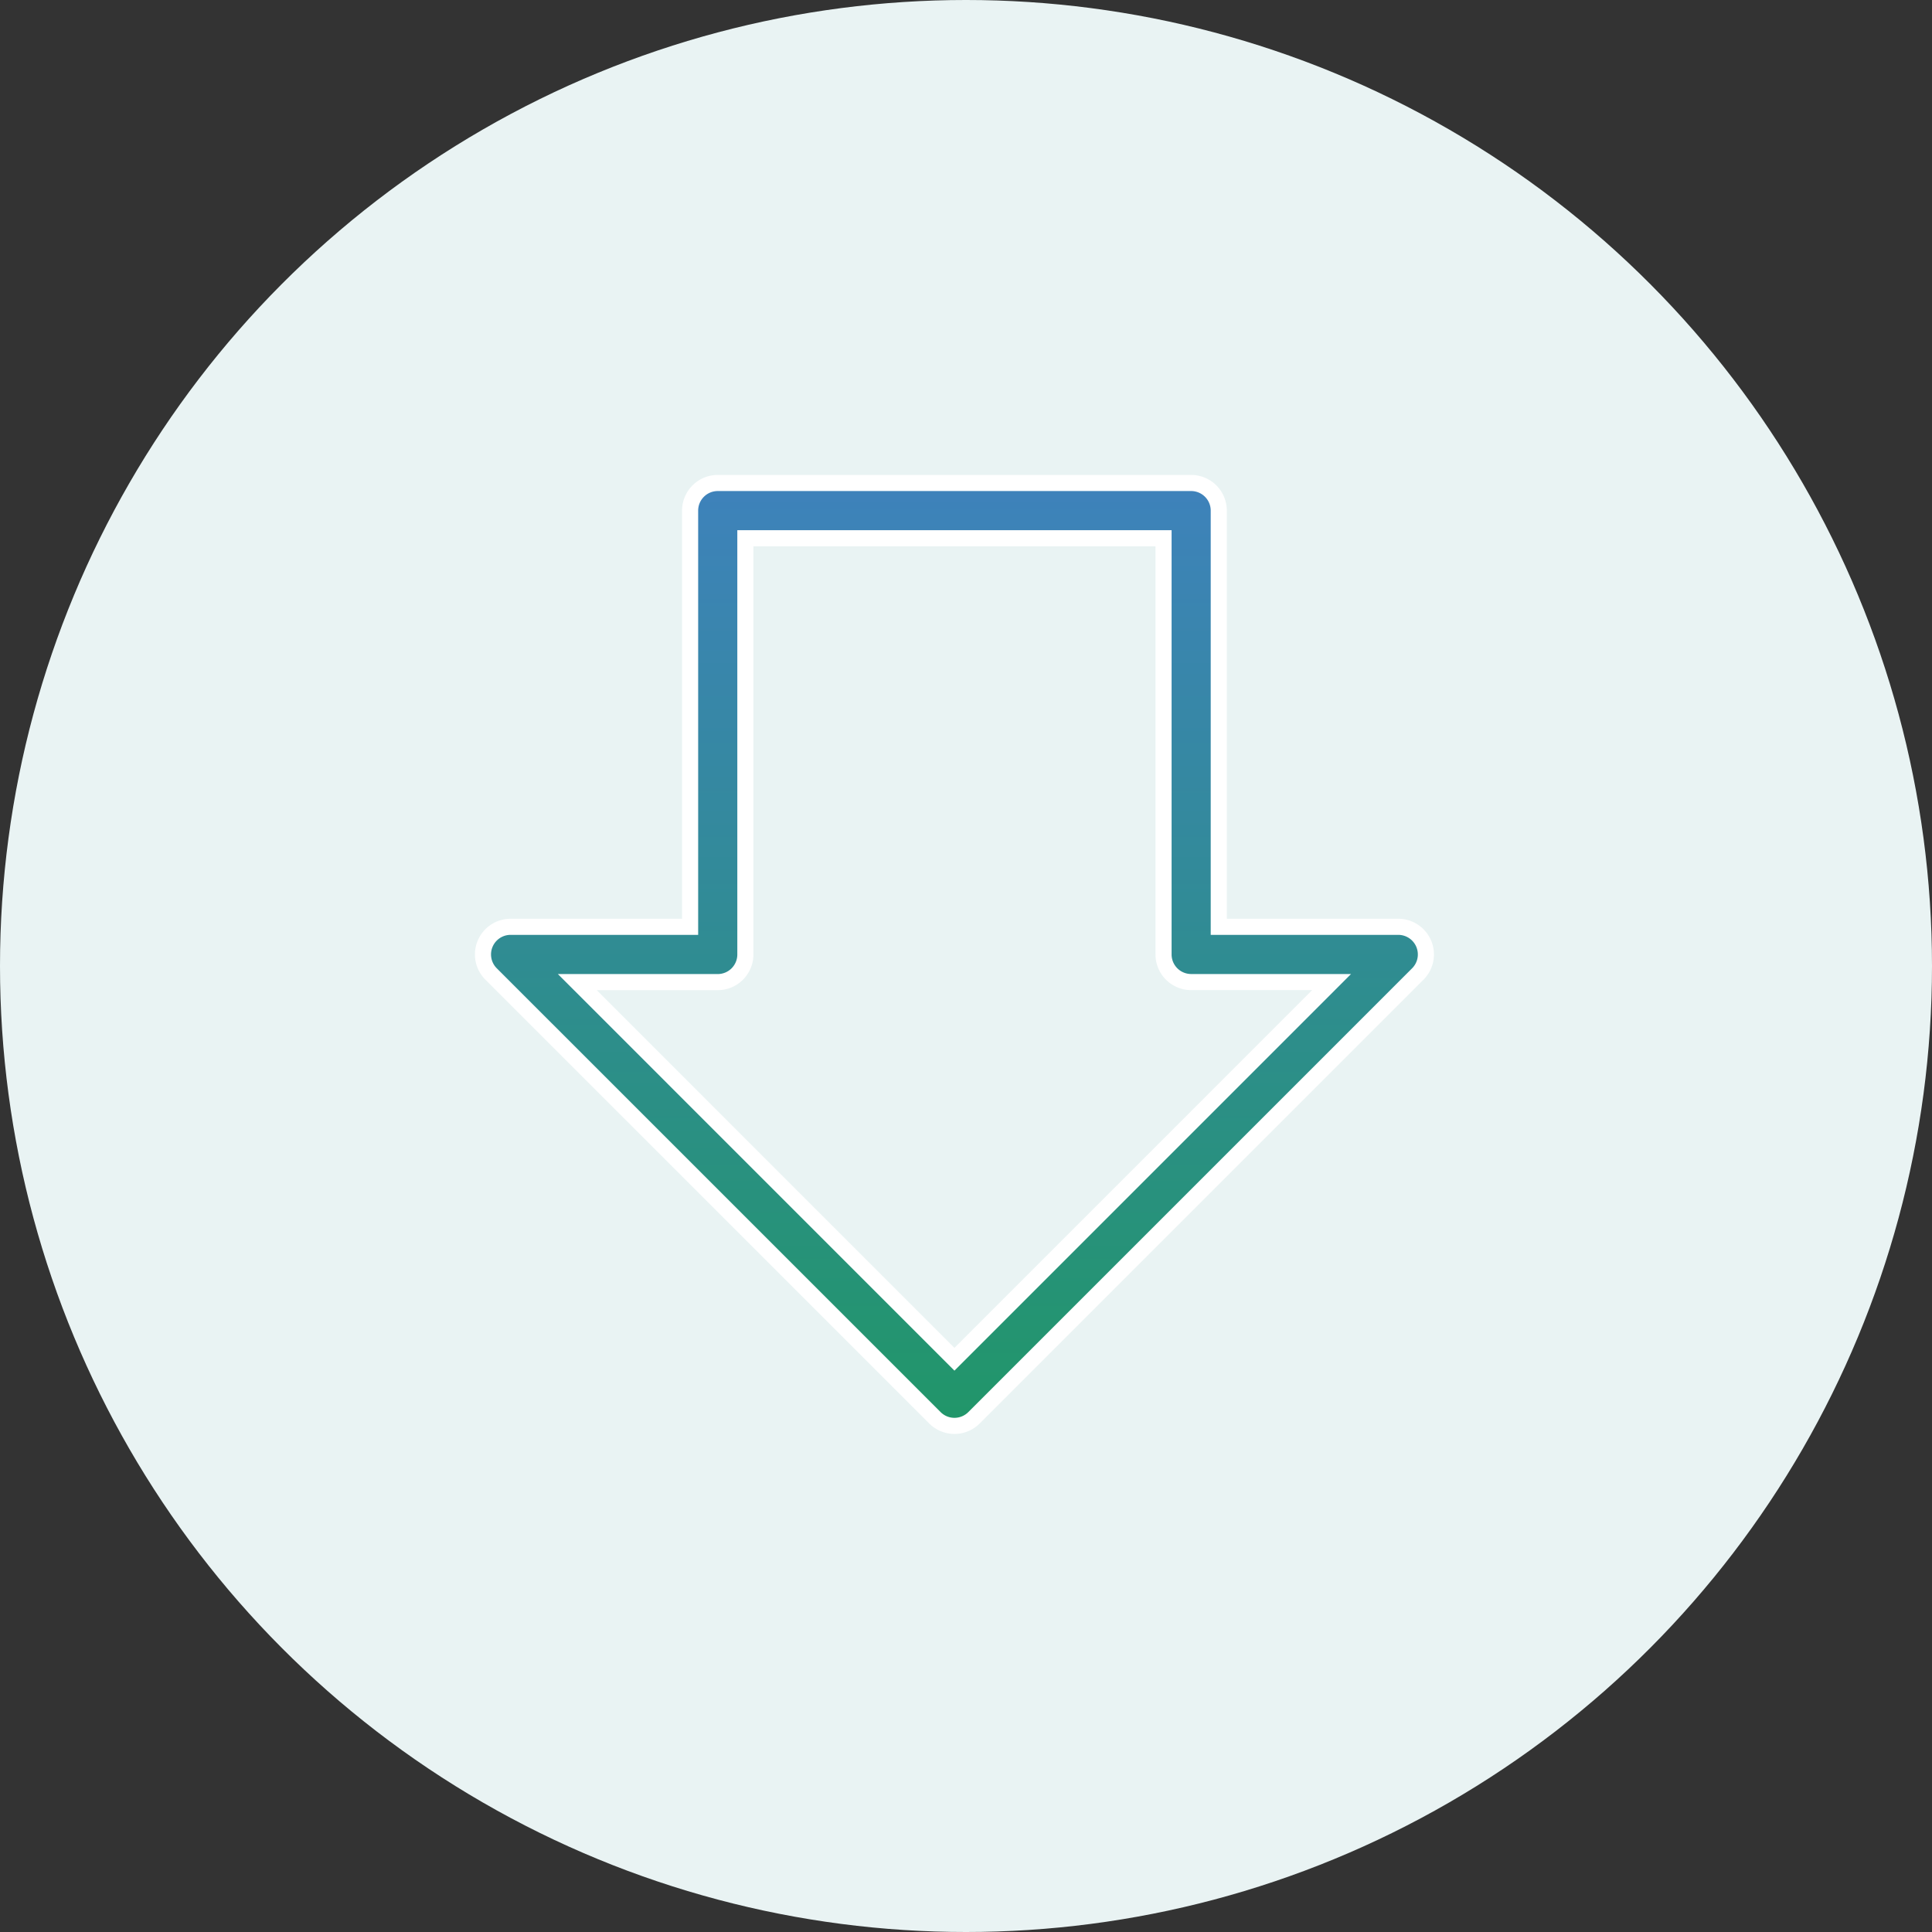
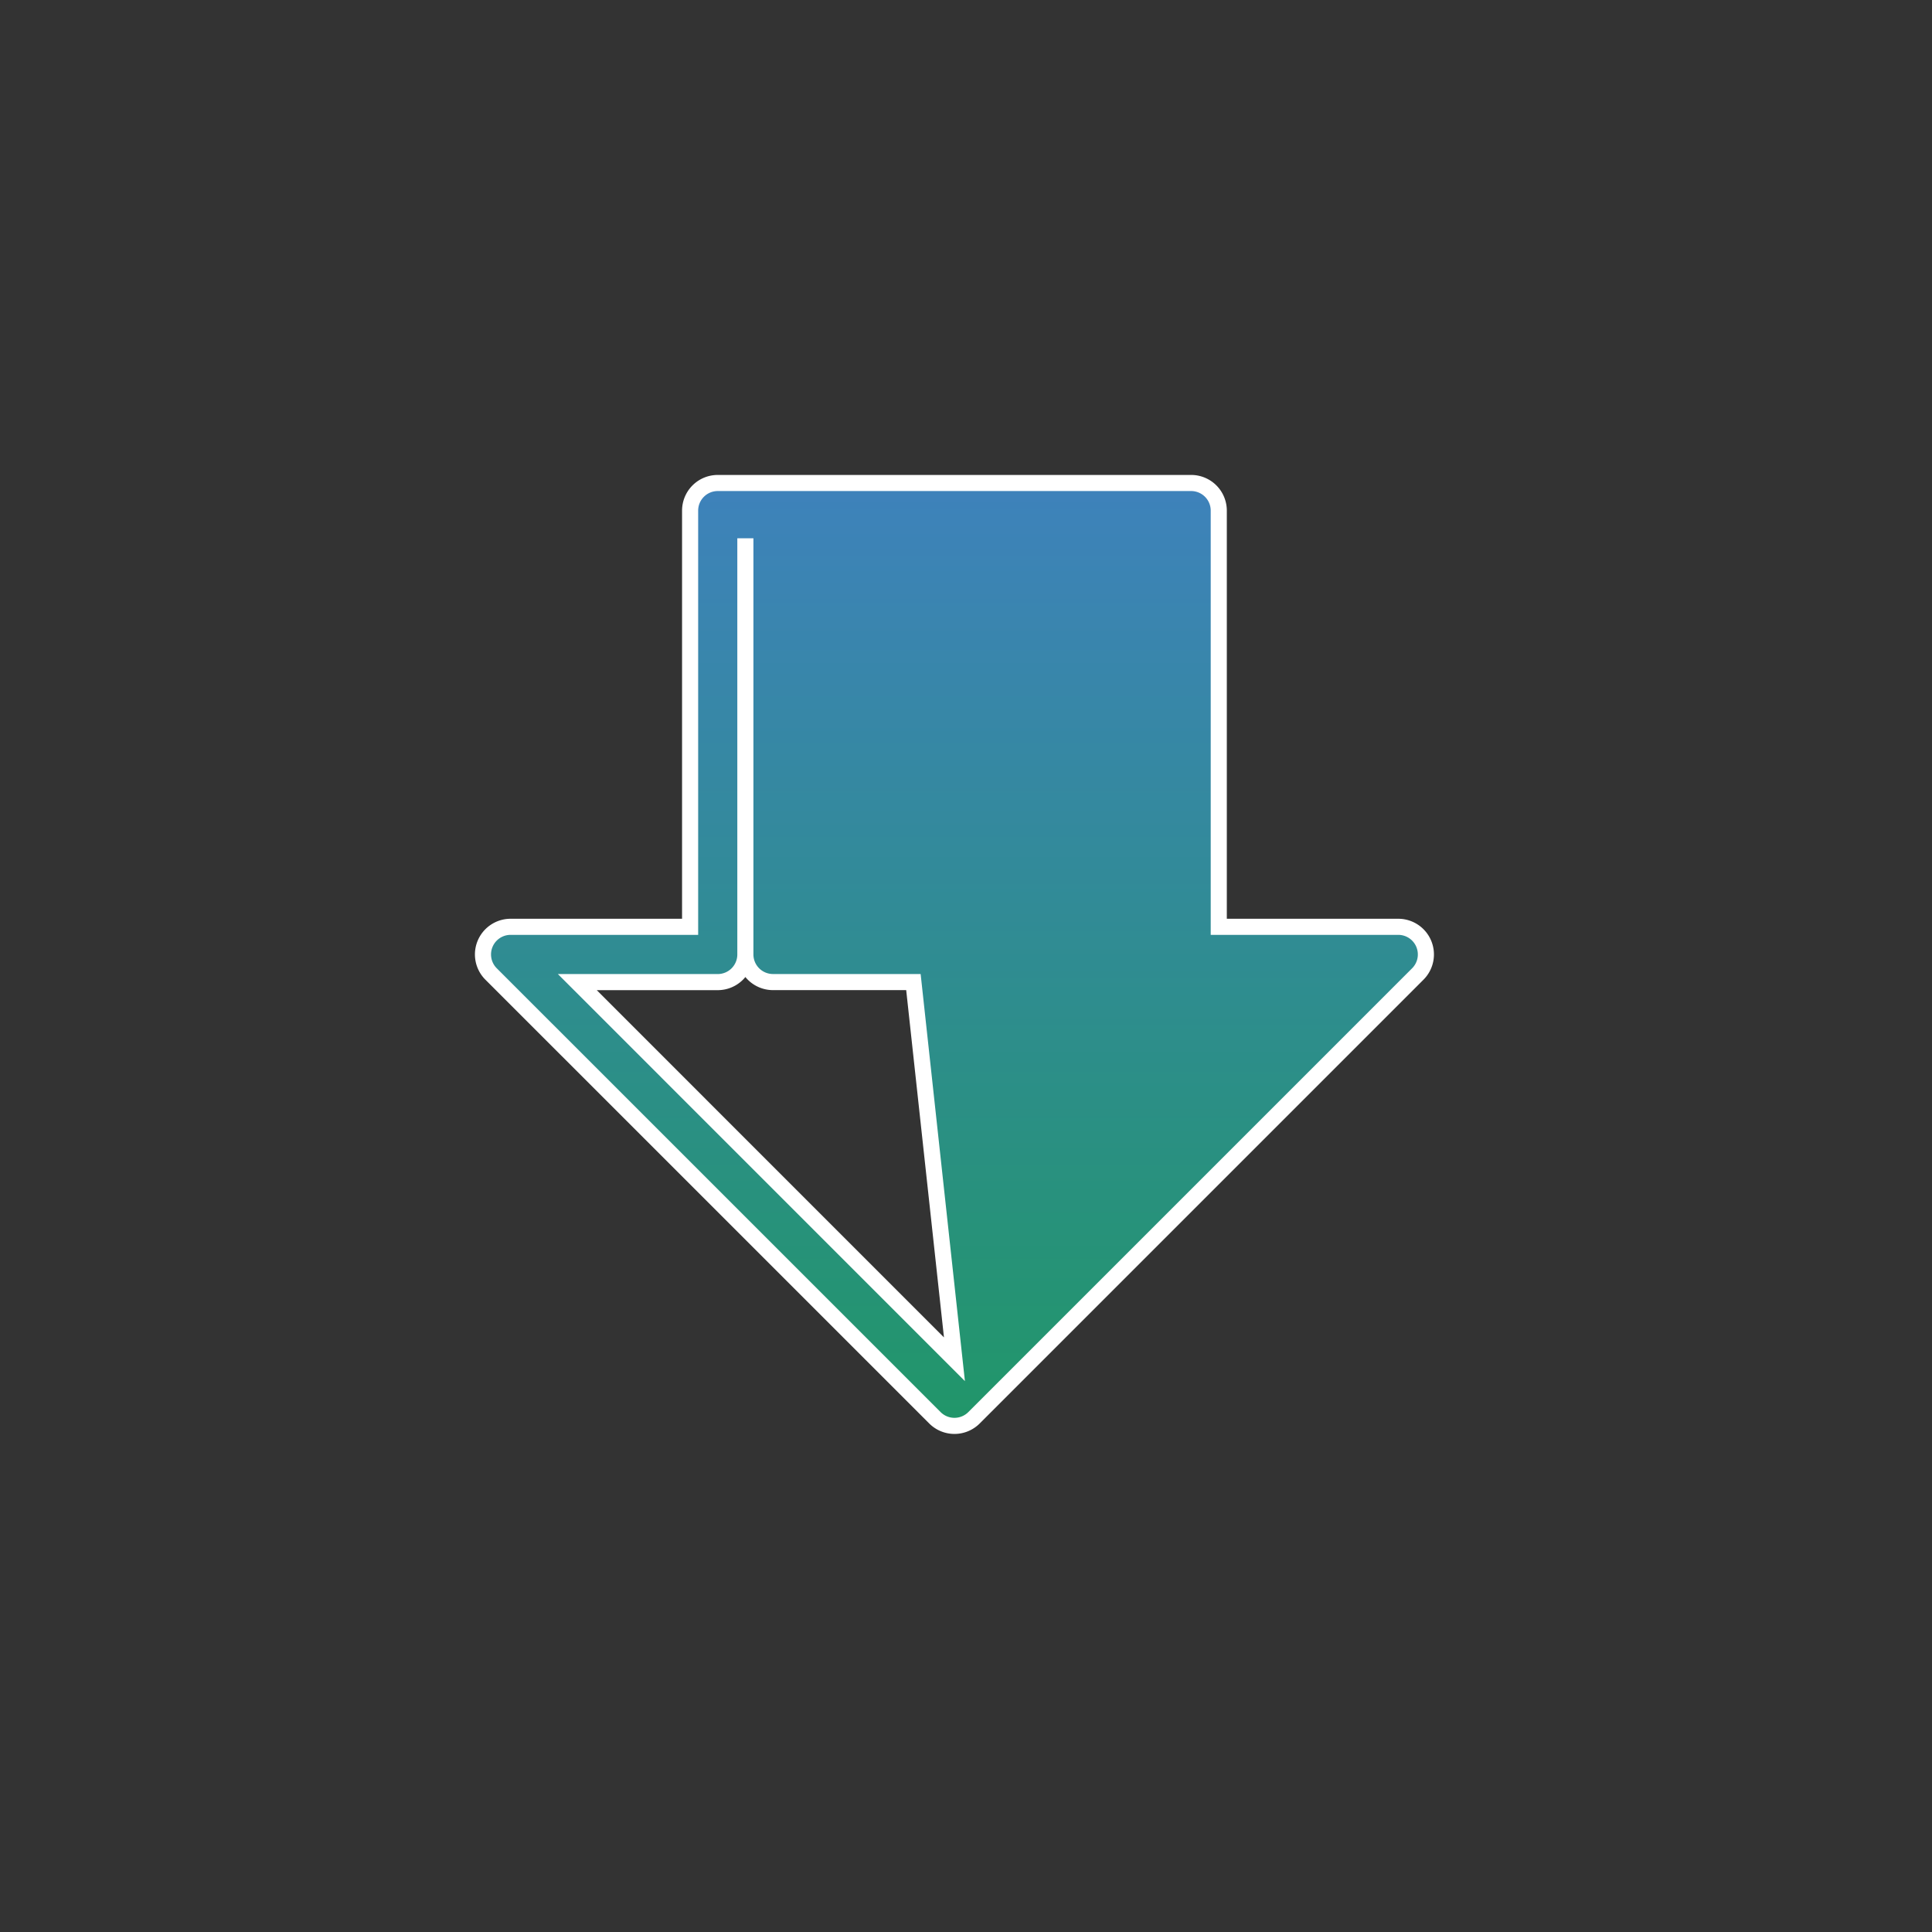
<svg xmlns="http://www.w3.org/2000/svg" width="60" height="60" viewBox="0 0 60 60">
  <rect x="0" y="0" width="60" height="60" fill="#333333" stroke="none" />
  <defs>
    <linearGradient id="linear-gradient" x1="0.5" x2="0.5" y2="1" gradientUnits="objectBoundingBox">
      <stop offset="0" stop-color="#3e82bb" />
      <stop offset="1" stop-color="#219669" />
    </linearGradient>
  </defs>
  <g id="Reduced_Friction" data-name="Reduced Friction" transform="translate(-1333 -19834)">
-     <circle id="Ellipse_288" data-name="Ellipse 288" cx="30" cy="30" r="30" transform="translate(1333 19834)" fill="#e9f3f3" />
    <g id="discount" transform="translate(1348 19849)">
-       <path id="Path_2780" data-name="Path 2780" d="M29.217,14.313a.858.858,0,0,0-.793-.53H22.85V.858A.858.858,0,0,0,21.993,0H7.29a.858.858,0,0,0-.858.858V13.783H.858a.858.858,0,0,0-.607,1.465L14.035,29.031a.858.858,0,0,0,1.213,0L29.031,15.248a.858.858,0,0,0,.186-.935Zm-14.576,12.9L2.929,15.5H7.29a.858.858,0,0,0,.858-.858V1.716H21.135V14.641a.858.858,0,0,0,.858.858h4.361Z" transform="translate(0)" stroke="#fff" stroke-width="0.5" fill="url(#linear-gradient)" />
+       <path id="Path_2780" data-name="Path 2780" d="M29.217,14.313a.858.858,0,0,0-.793-.53H22.85V.858A.858.858,0,0,0,21.993,0H7.29a.858.858,0,0,0-.858.858V13.783H.858a.858.858,0,0,0-.607,1.465L14.035,29.031a.858.858,0,0,0,1.213,0L29.031,15.248a.858.858,0,0,0,.186-.935Zm-14.576,12.9L2.929,15.5H7.29a.858.858,0,0,0,.858-.858V1.716V14.641a.858.858,0,0,0,.858.858h4.361Z" transform="translate(0)" stroke="#fff" stroke-width="0.5" fill="url(#linear-gradient)" />
    </g>
  </g>
</svg>